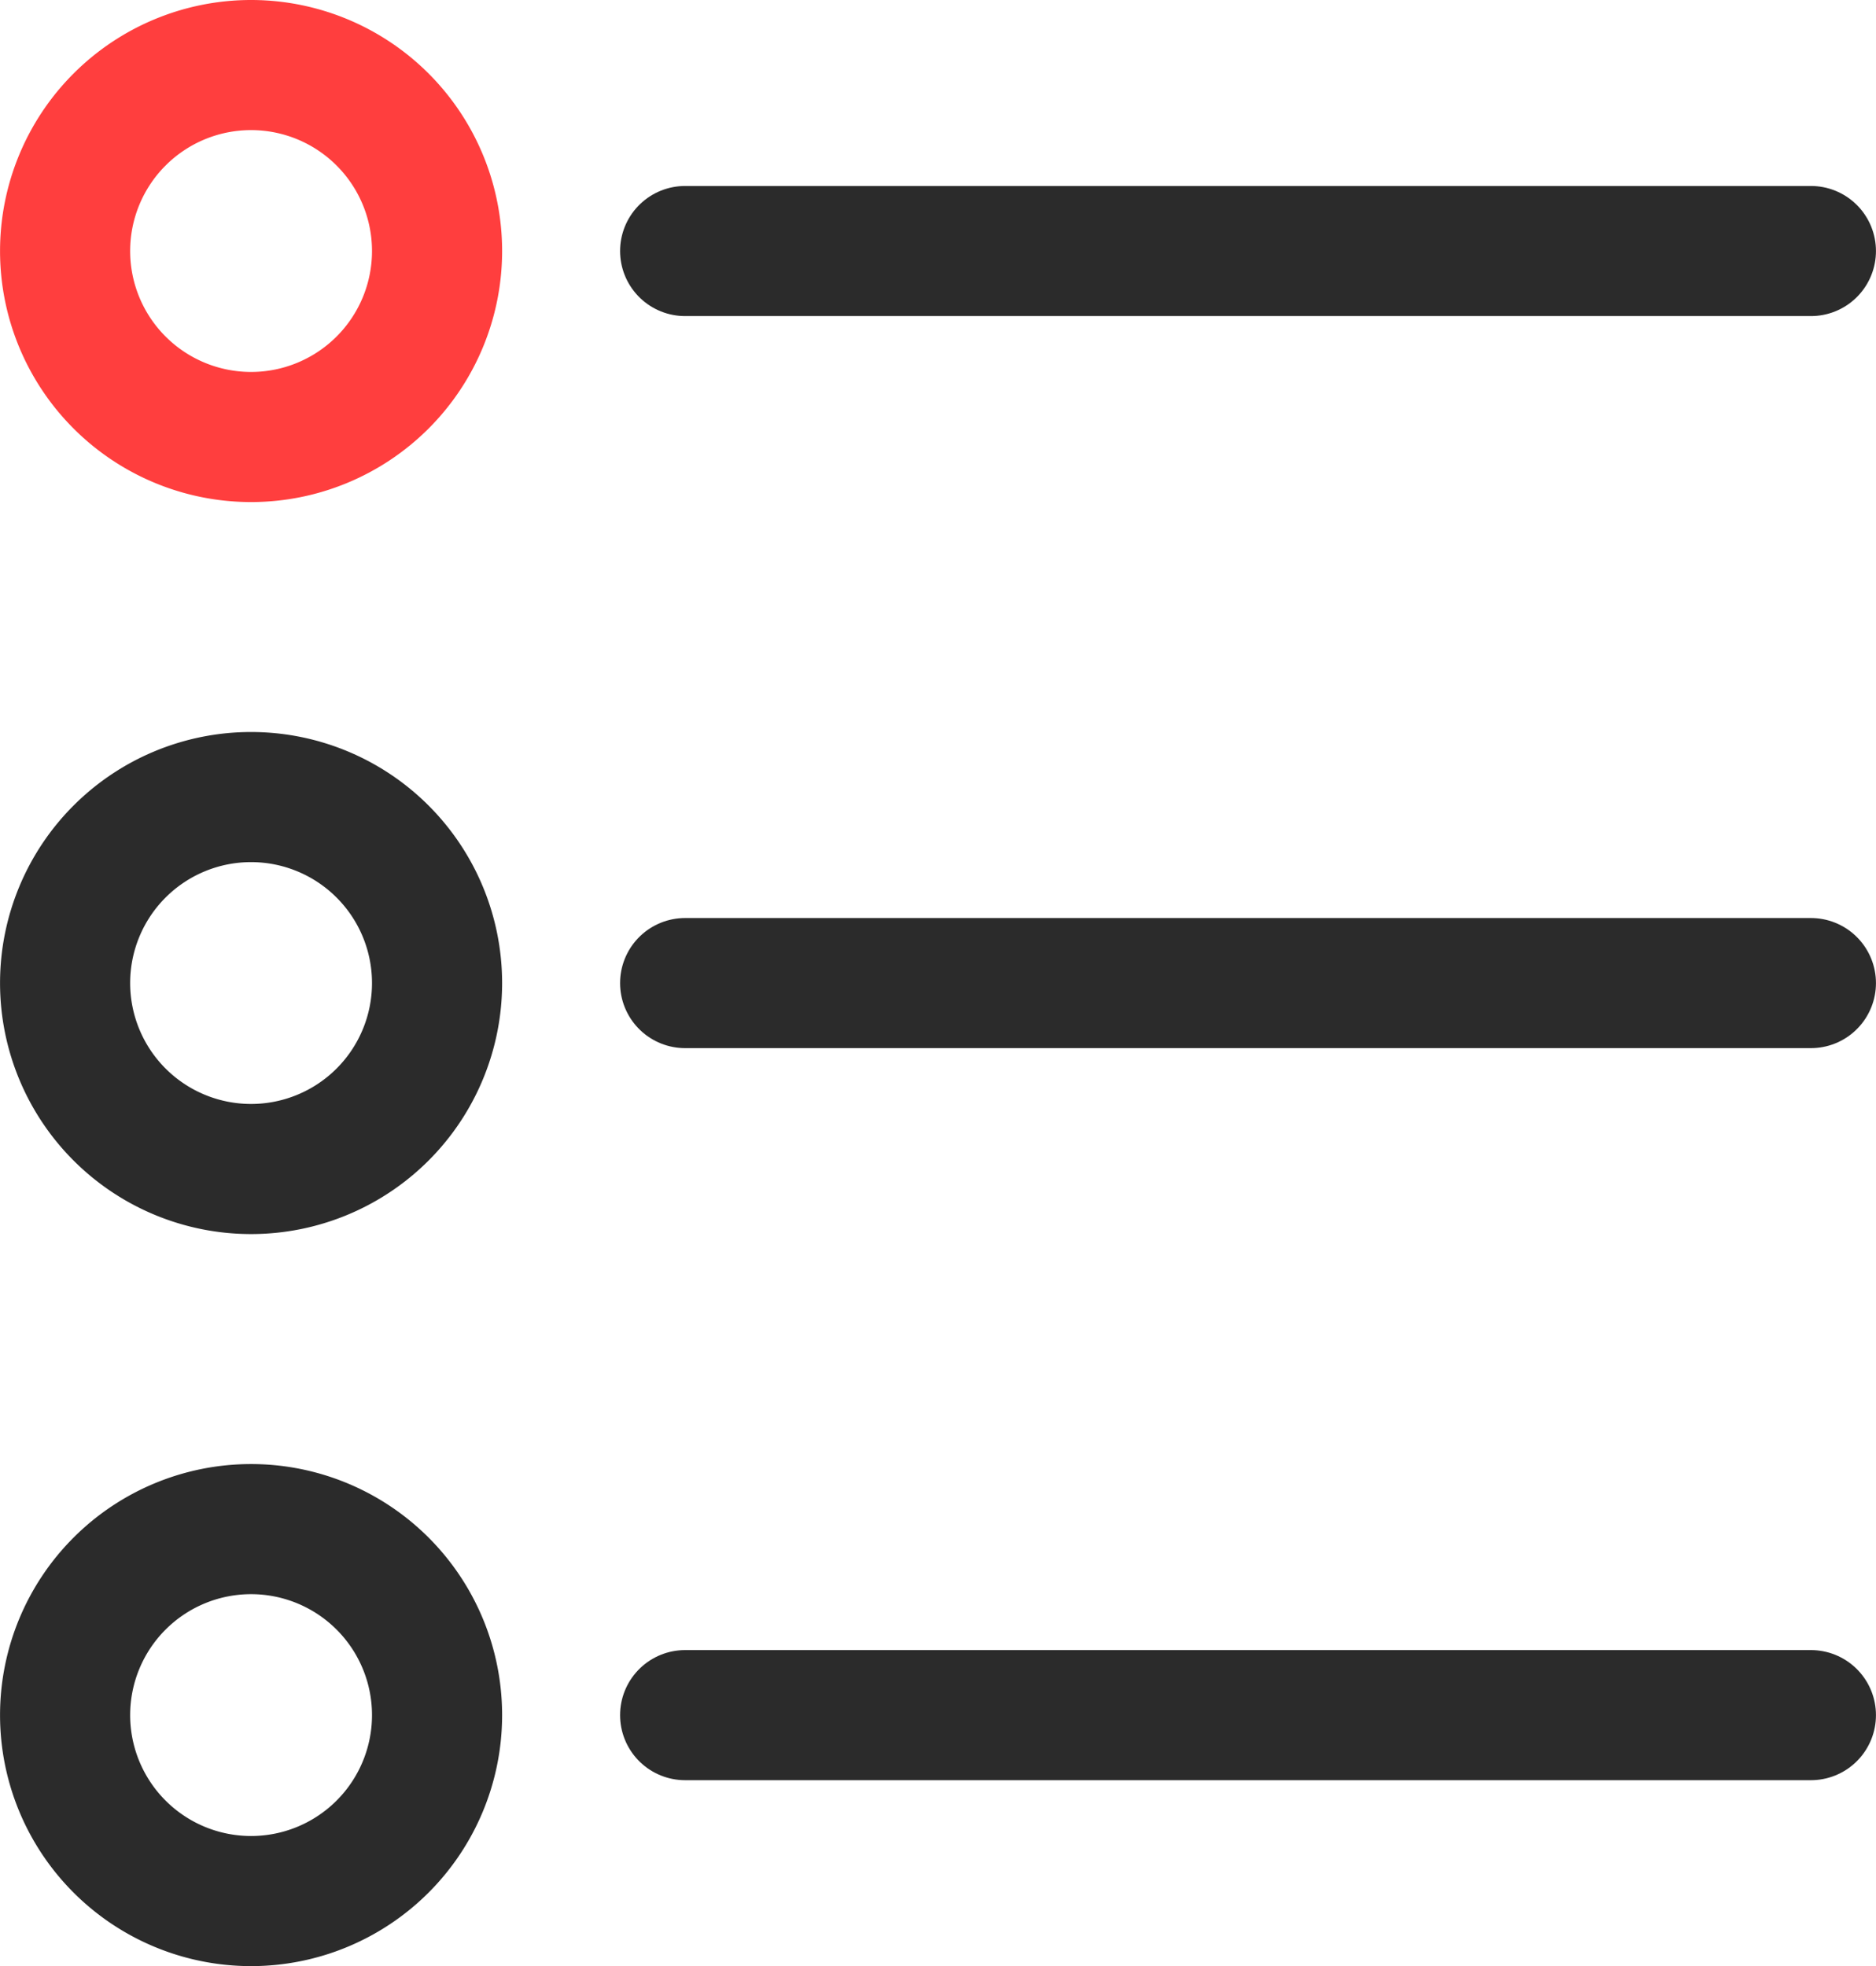
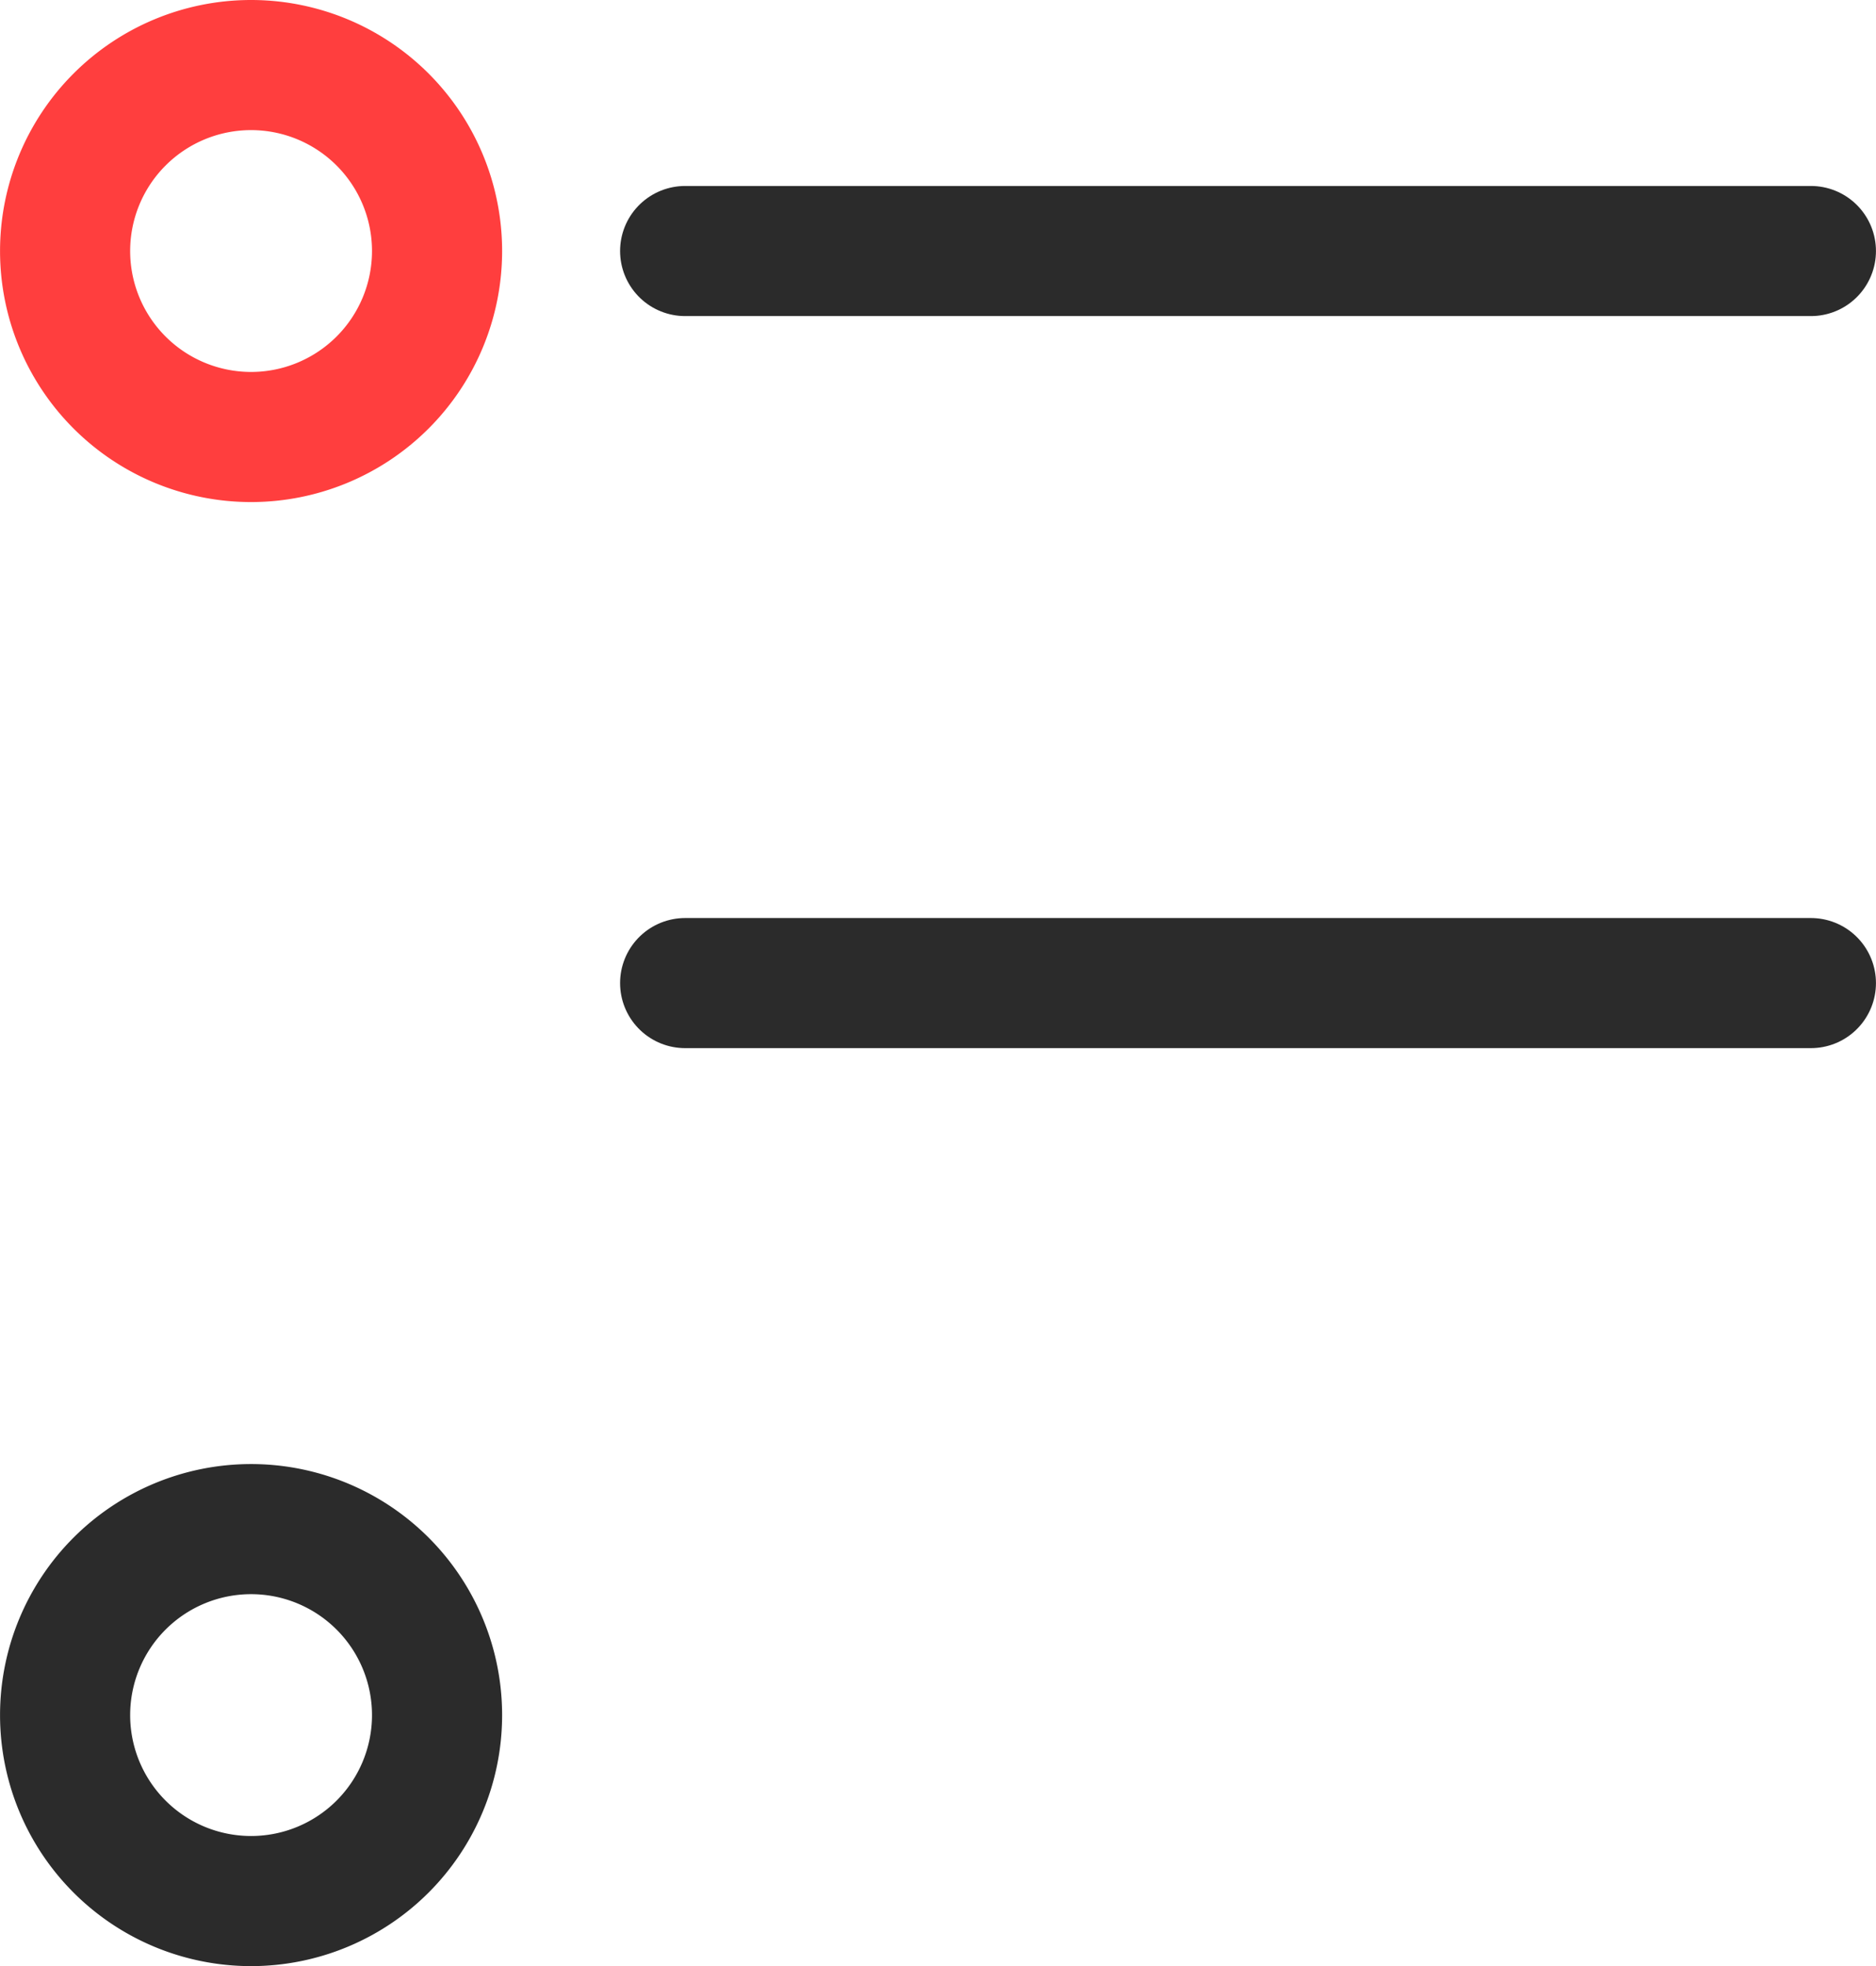
<svg xmlns="http://www.w3.org/2000/svg" width="43.254" height="45.333" viewBox="0 0 43.254 45.333">
  <g id="그룹_30189" data-name="그룹 30189" transform="translate(-520.813 -734.176)">
    <g id="그룹_30184" data-name="그룹 30184" transform="translate(522.313 735.676)">
      <g id="그룹_30183" data-name="그룹 30183">
        <path id="패스_13439" data-name="패스 13439" d="M530.89,739.964a4.288,4.288,0,1,1-4.288-4.288A4.288,4.288,0,0,1,530.89,739.964Z" transform="translate(-522.313 -735.676)" fill="none" stroke="#ff3e3e" stroke-linecap="round" stroke-linejoin="round" stroke-width="3" />
        <line id="선_251" data-name="선 251" x2="25.956" transform="translate(14.297 4.288)" fill="none" stroke="#2b2b2b" stroke-linecap="round" stroke-linejoin="round" stroke-width="3" />
      </g>
    </g>
    <g id="그룹_30186" data-name="그룹 30186" transform="translate(522.313 752.554)">
      <g id="그룹_30185" data-name="그룹 30185">
-         <path id="패스_13440" data-name="패스 13440" d="M530.89,752.869a4.288,4.288,0,1,1-4.288-4.288A4.289,4.289,0,0,1,530.89,752.869Z" transform="translate(-522.313 -748.581)" fill="none" stroke="#2b2b2b" stroke-linecap="round" stroke-linejoin="round" stroke-width="3" />
        <line id="선_252" data-name="선 252" x2="25.956" transform="translate(14.297 4.289)" fill="none" stroke="#2b2b2b" stroke-linecap="round" stroke-linejoin="round" stroke-width="3" />
      </g>
    </g>
    <g id="그룹_30188" data-name="그룹 30188" transform="translate(522.313 769.433)">
      <g id="그룹_30187" data-name="그룹 30187">
        <path id="패스_13441" data-name="패스 13441" d="M530.89,765.777a4.288,4.288,0,1,1-4.288-4.29A4.288,4.288,0,0,1,530.89,765.777Z" transform="translate(-522.313 -761.487)" fill="none" stroke="#2b2b2b" stroke-linecap="round" stroke-linejoin="round" stroke-width="3" />
-         <line id="선_253" data-name="선 253" x2="25.956" transform="translate(14.297 4.289)" fill="none" stroke="#2b2b2b" stroke-linecap="round" stroke-linejoin="round" stroke-width="3" />
      </g>
    </g>
  </g>
</svg>